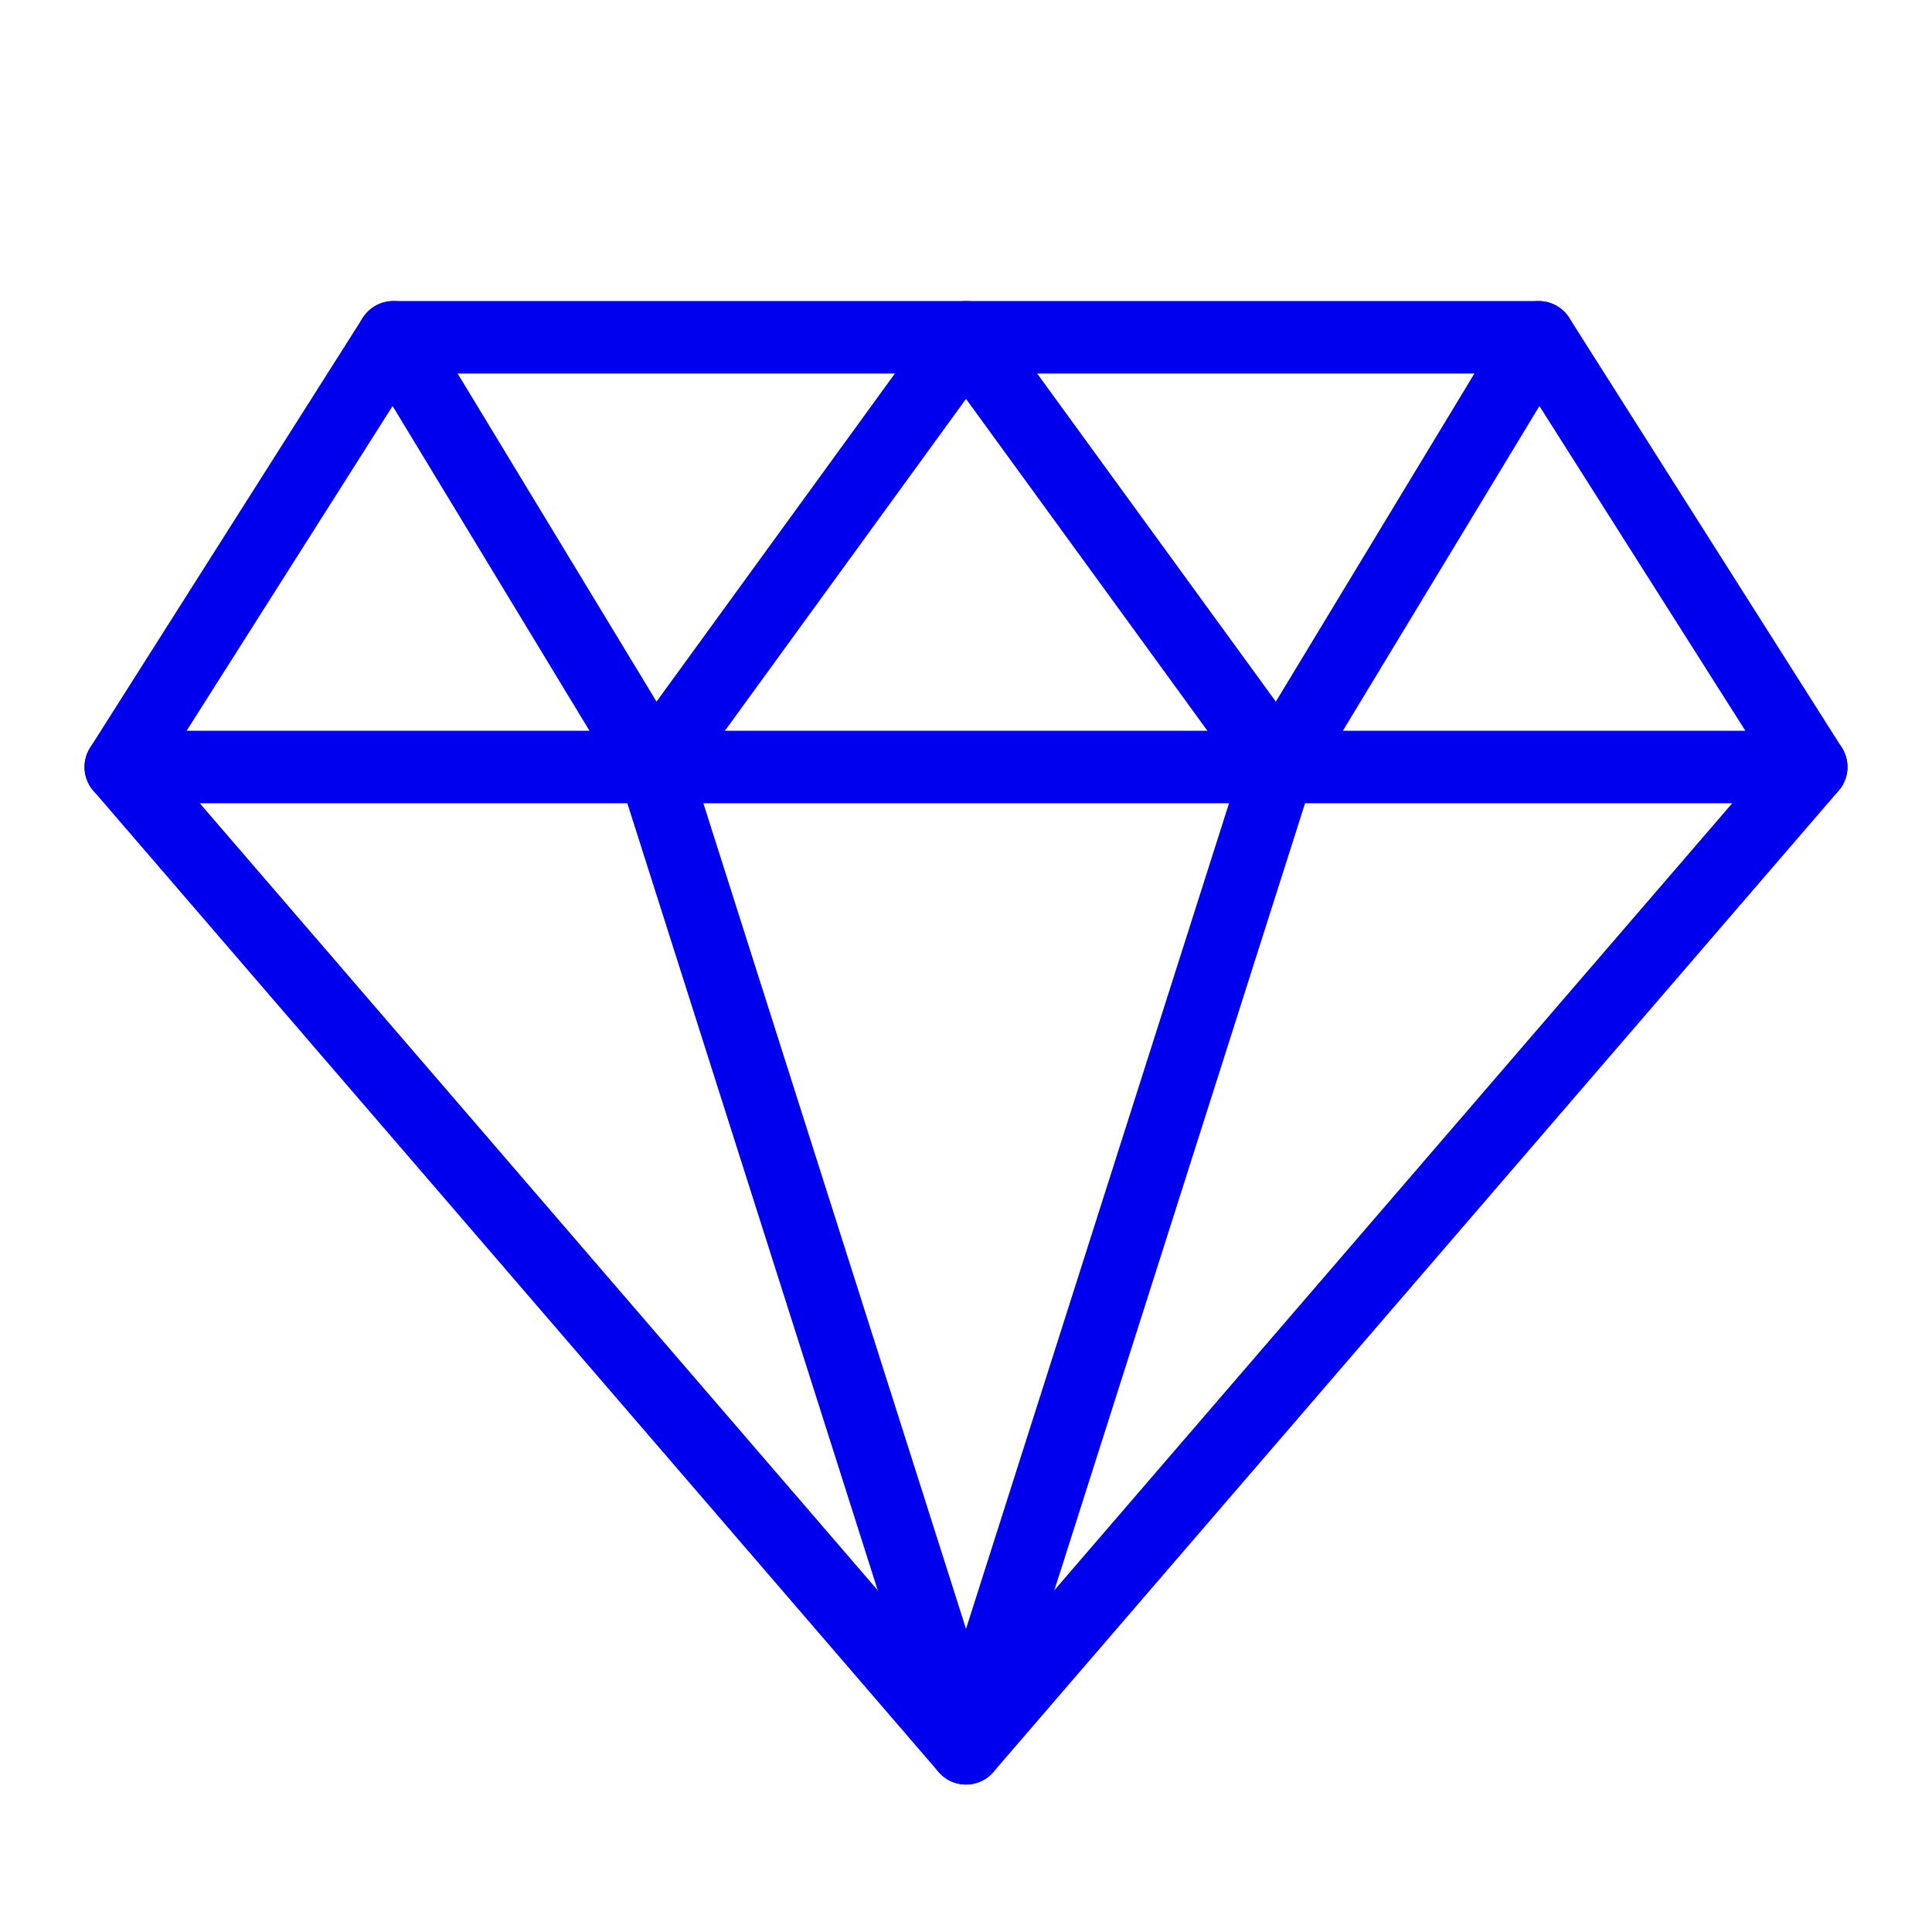
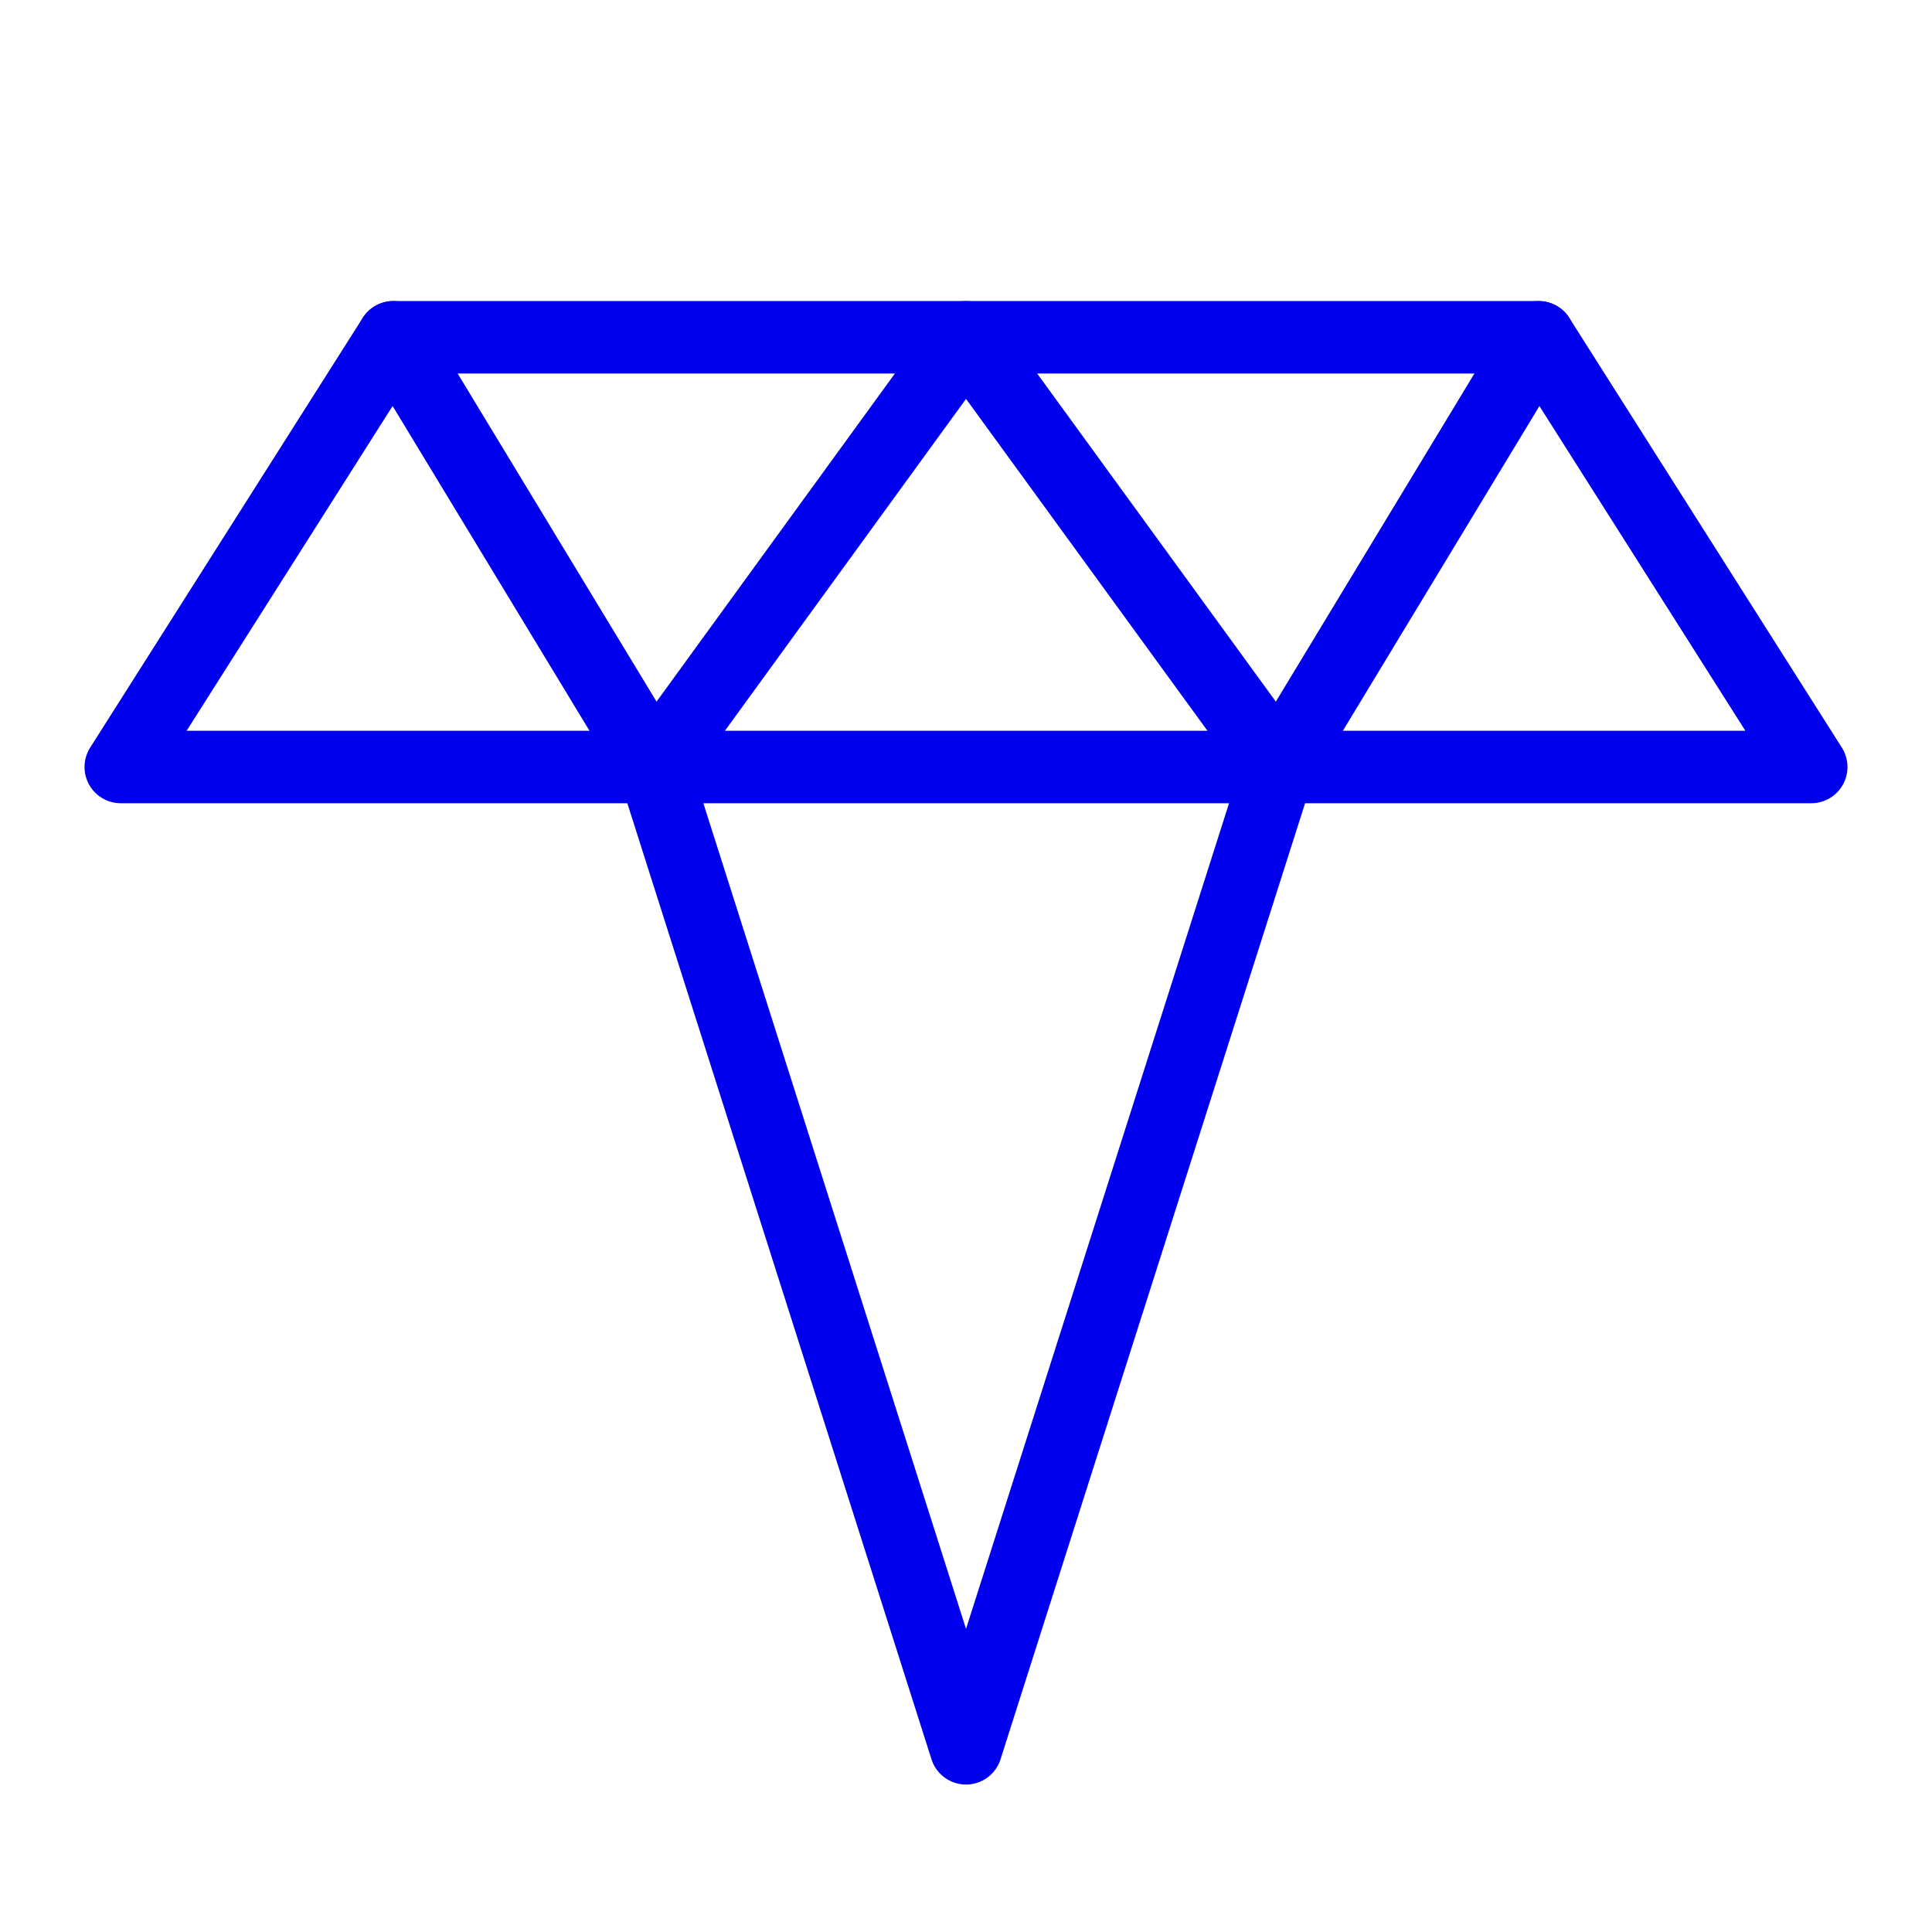
<svg xmlns="http://www.w3.org/2000/svg" width="80" height="80" viewBox="0 0 80 80" fill="none">
  <path d="M75 31.76H5L16.286 13.966H63.714L75 31.76Z" stroke="#0000EE" stroke-width="3" stroke-linecap="round" stroke-linejoin="round" />
-   <path d="M75 31.76L40 72.394L5 31.76" stroke="#0000EE" stroke-width="3" stroke-linecap="round" stroke-linejoin="round" />
  <path d="M63.714 13.966L52.944 31.76L40 72.394L27.073 31.76L16.286 13.966" stroke="#0000EE" stroke-width="3" stroke-linecap="round" stroke-linejoin="round" />
  <path d="M27.073 31.76L40 13.966L52.944 31.76" stroke="#0000EE" stroke-width="3" stroke-linecap="round" stroke-linejoin="round" />
</svg>